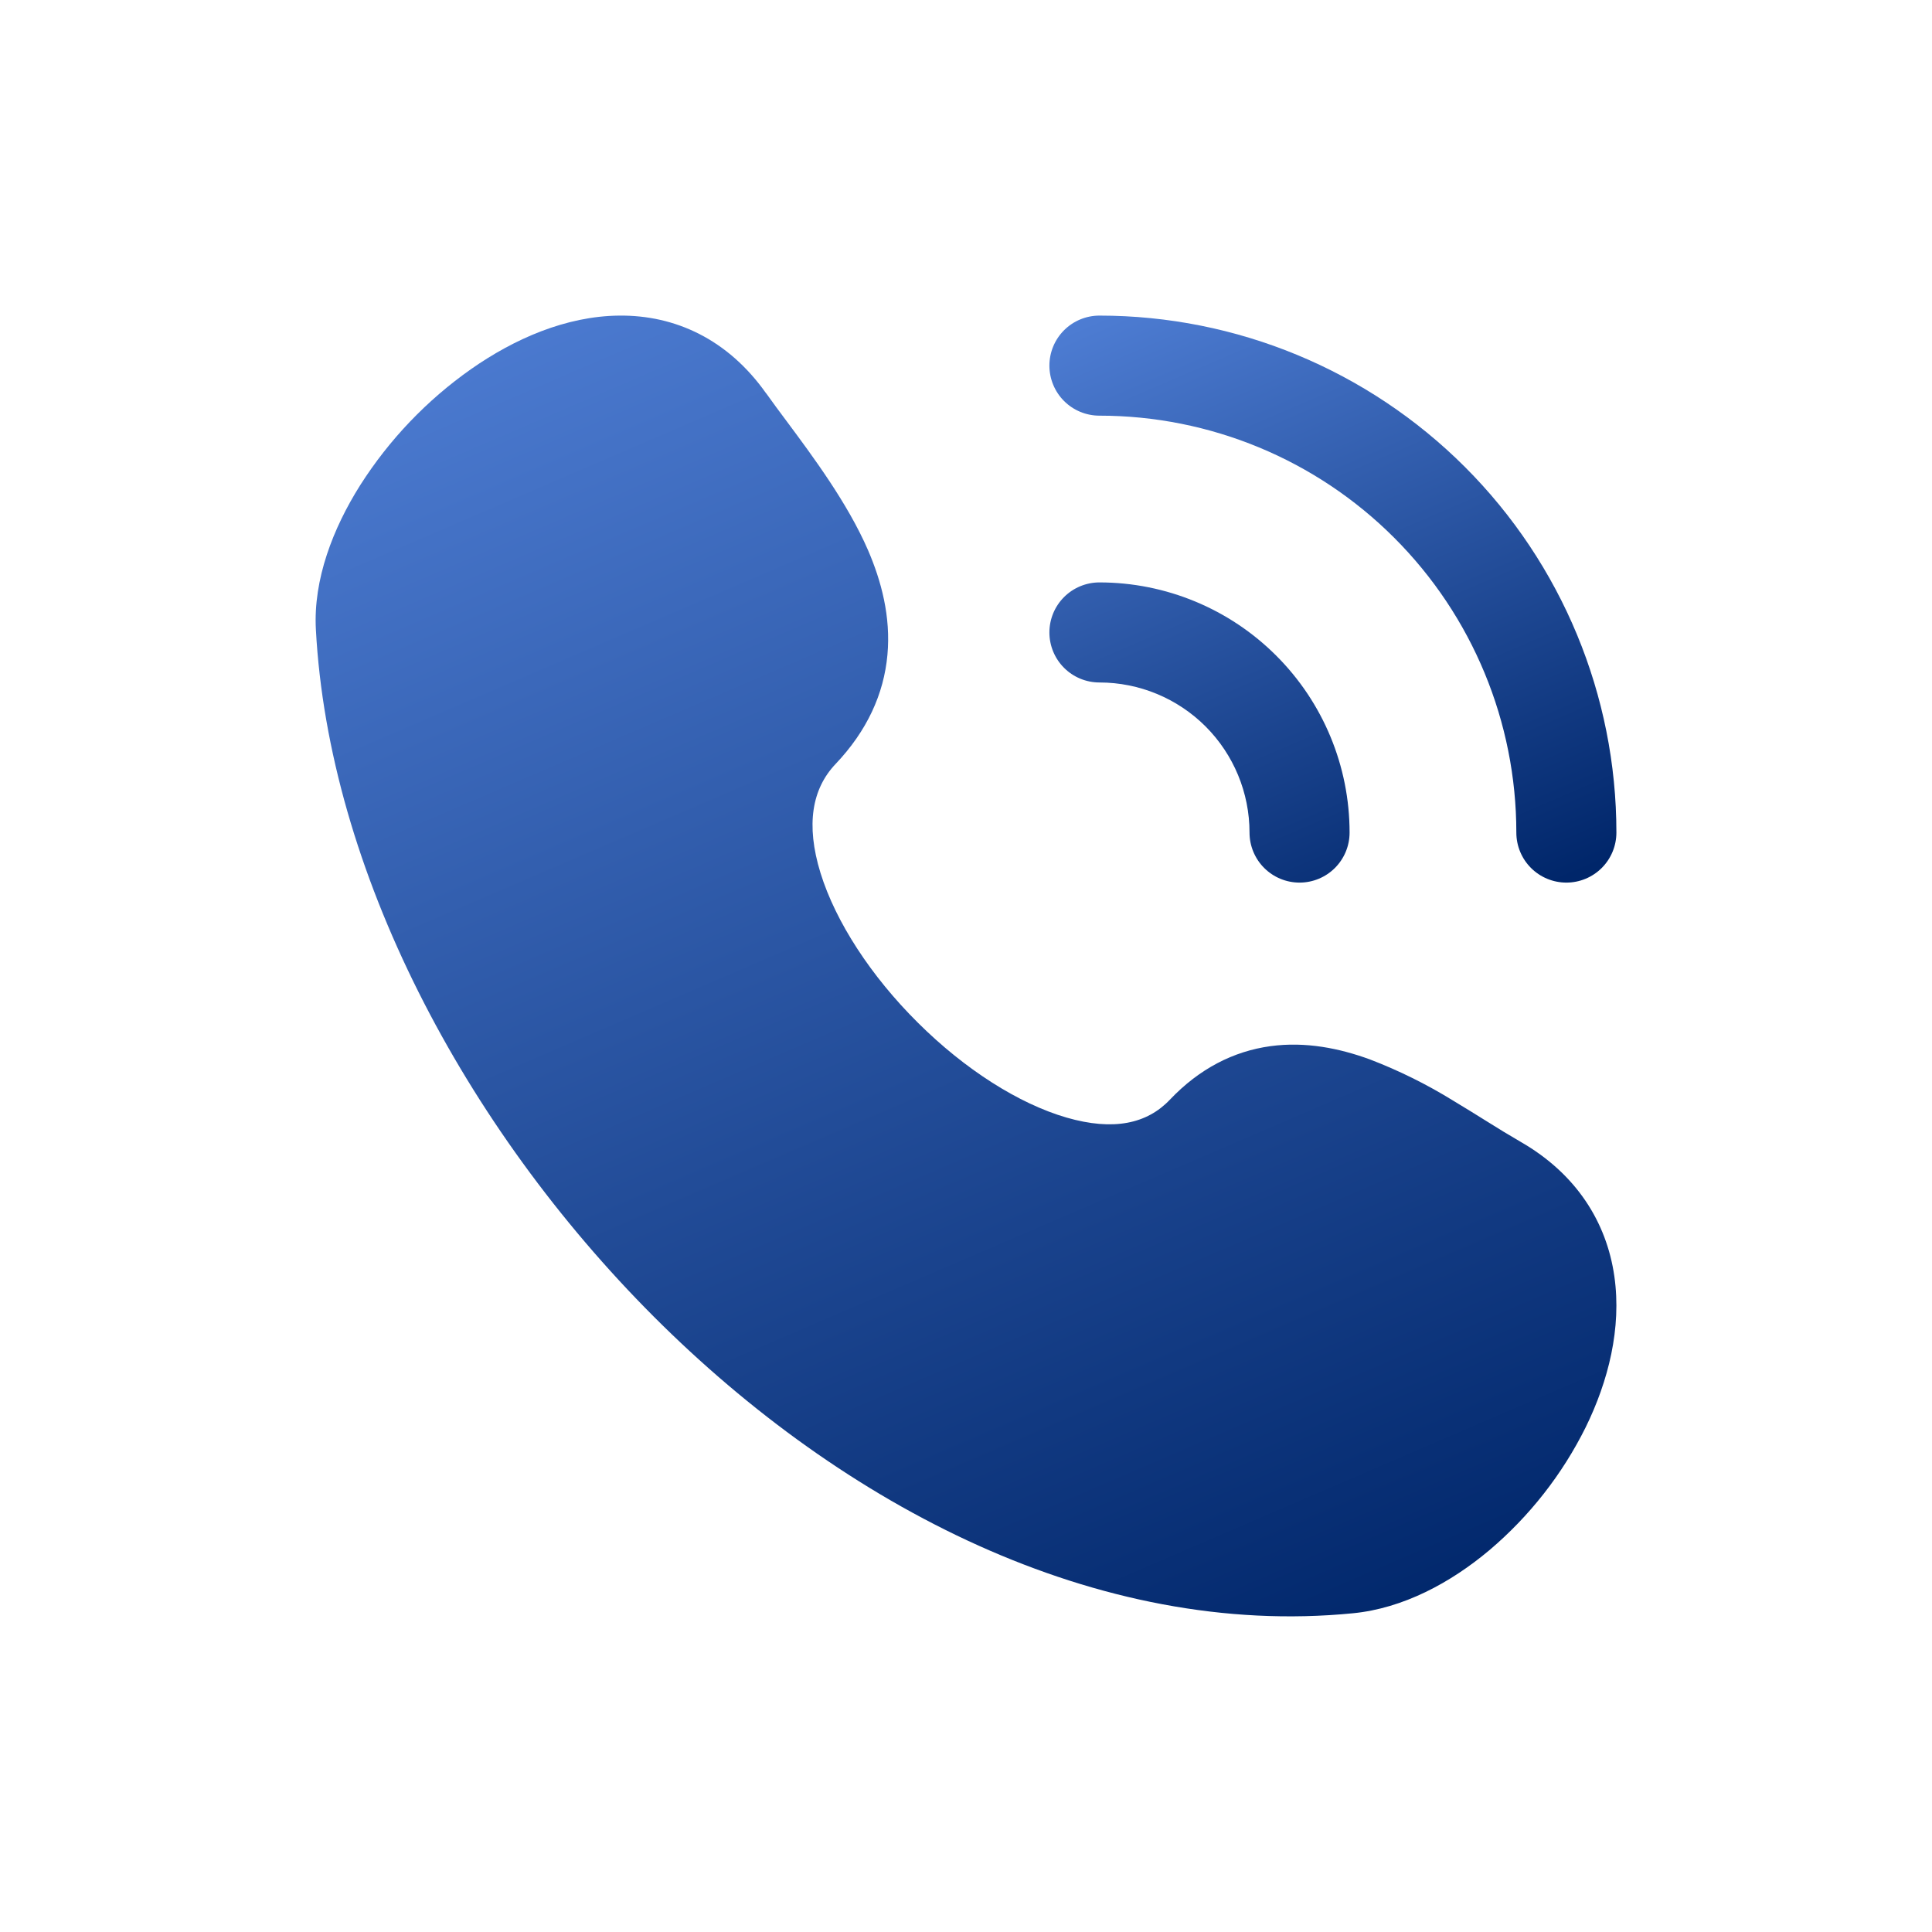
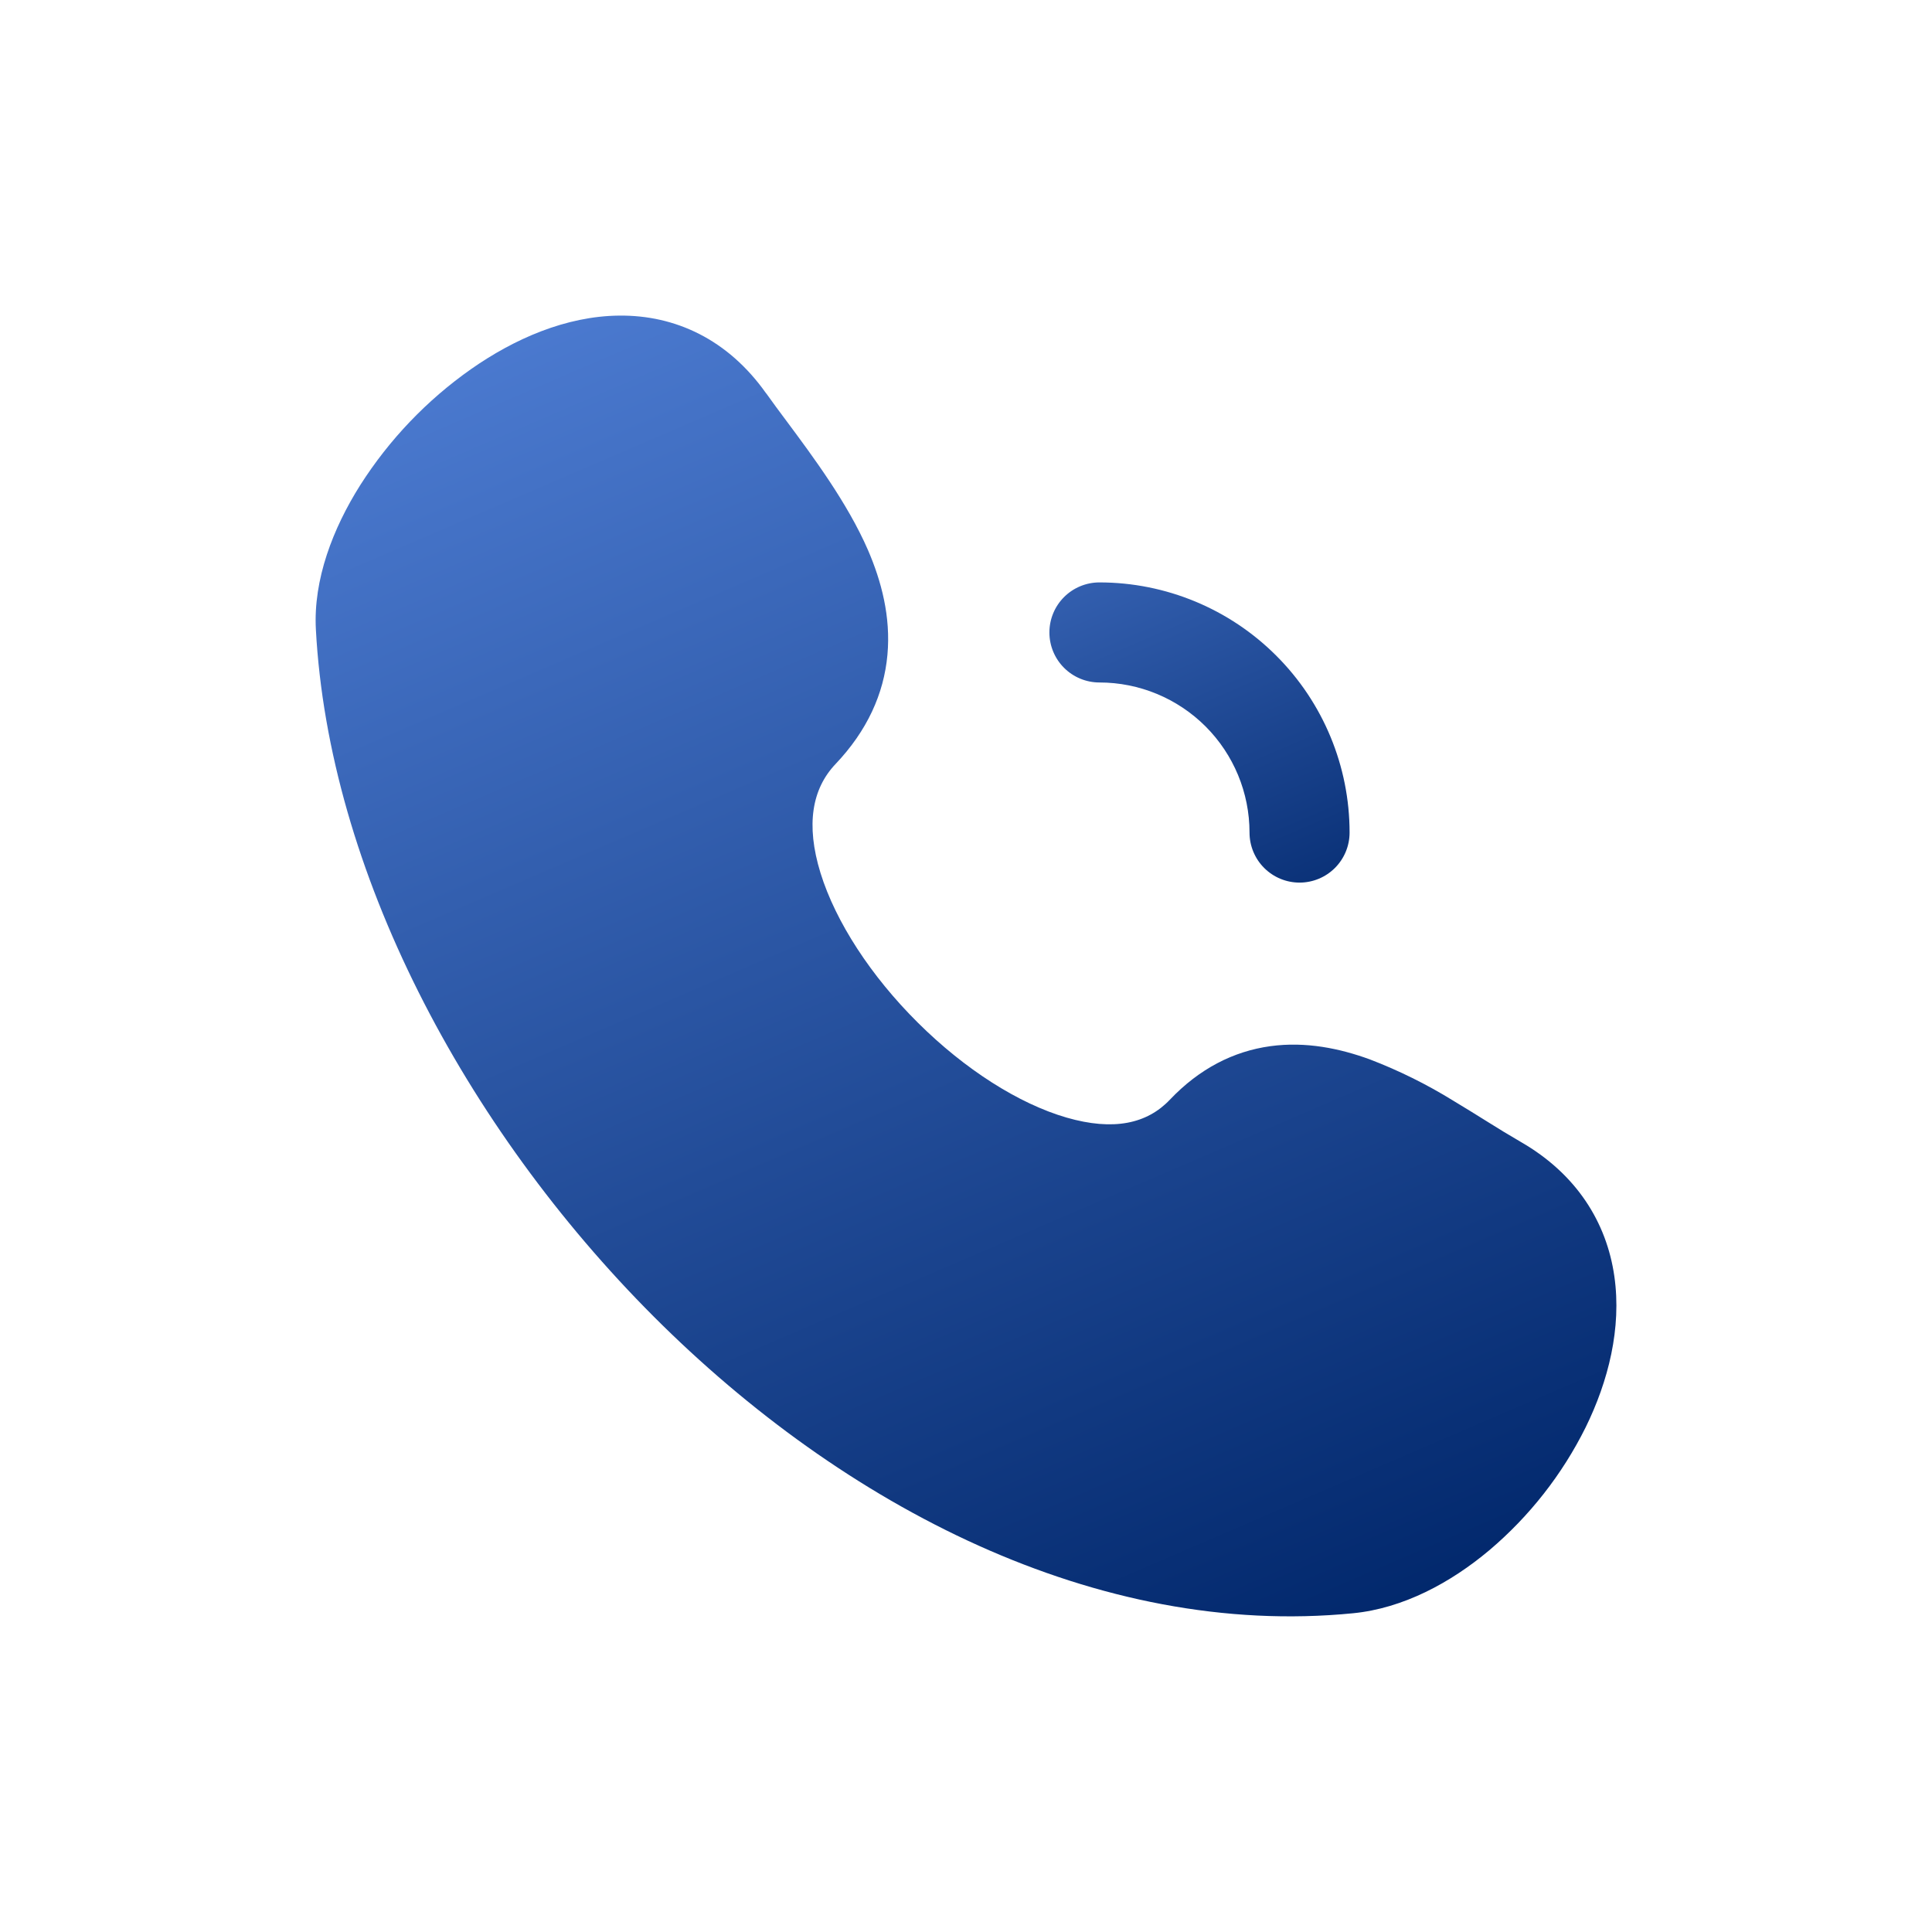
<svg xmlns="http://www.w3.org/2000/svg" width="48" height="48" viewBox="0 0 48 48" fill="none">
  <path d="M19.035 9.774C18.087 8.431 16.774 7.826 15.382 7.841C14.061 7.854 12.775 8.419 11.701 9.172C10.605 9.943 9.671 10.921 8.951 12.051C8.272 13.126 7.781 14.398 7.848 15.639C8.167 21.61 11.527 27.991 16.245 32.713C20.96 37.43 27.257 40.708 33.614 40.081C34.861 39.959 36.039 39.324 37.002 38.515C37.998 37.672 38.812 36.634 39.393 35.466C39.957 34.319 40.293 32.996 40.108 31.709C39.916 30.366 39.165 29.166 37.784 28.371C37.498 28.205 37.215 28.033 36.936 27.857C36.687 27.703 36.422 27.535 36.1 27.343C35.444 26.938 34.751 26.595 34.03 26.319C33.289 26.049 32.443 25.871 31.561 25.992C30.648 26.118 29.799 26.549 29.065 27.322C28.5 27.918 27.668 28.104 26.498 27.766C25.308 27.421 23.968 26.566 22.805 25.409C21.642 24.255 20.762 22.906 20.385 21.688C20.014 20.482 20.178 19.595 20.758 18.983C21.542 18.158 21.96 17.24 22.048 16.269C22.134 15.324 21.898 14.436 21.562 13.66C21.058 12.502 20.203 11.35 19.534 10.451C19.365 10.227 19.199 10 19.036 9.772" fill="url(#paint0_linear_34_1108)" />
-   <path d="M26.436 8.205C26.203 8.438 26.072 8.754 26.072 9.084C26.072 9.413 26.203 9.73 26.436 9.963C26.669 10.196 26.985 10.327 27.315 10.327C30.062 10.327 32.697 11.418 34.639 13.361C36.582 15.303 37.673 17.938 37.673 20.685C37.673 21.015 37.804 21.331 38.037 21.564C38.27 21.797 38.587 21.928 38.916 21.928C39.246 21.928 39.562 21.797 39.795 21.564C40.028 21.331 40.159 21.015 40.159 20.685C40.159 17.279 38.806 14.012 36.397 11.603C33.988 9.194 30.721 7.841 27.315 7.841C26.985 7.841 26.669 7.972 26.436 8.205Z" fill="url(#paint1_linear_34_1108)" />
  <path d="M26.436 14.834C26.203 15.067 26.072 15.383 26.072 15.713C26.072 16.043 26.203 16.359 26.436 16.592C26.669 16.825 26.985 16.956 27.315 16.956C28.304 16.956 29.252 17.349 29.952 18.048C30.651 18.748 31.044 19.696 31.044 20.685C31.044 21.015 31.175 21.331 31.408 21.564C31.641 21.797 31.957 21.928 32.287 21.928C32.617 21.928 32.933 21.797 33.166 21.564C33.399 21.331 33.53 21.015 33.53 20.685C33.53 19.037 32.875 17.456 31.709 16.291C30.544 15.125 28.963 14.47 27.315 14.47C26.985 14.47 26.669 14.601 26.436 14.834Z" fill="url(#paint2_linear_34_1108)" />
  <defs>
    <linearGradient id="paint0_linear_34_1108" x1="-1.096" y1="-5.602" x2="21.44" y2="46.747" gradientUnits="userSpaceOnUse">
      <stop stop-color="#6EA1FF" />
      <stop offset="1" stop-color="#00266A" />
    </linearGradient>
    <linearGradient id="paint1_linear_34_1108" x1="22.176" y1="1.981" x2="31.999" y2="24.8" gradientUnits="userSpaceOnUse">
      <stop stop-color="#6EA1FF" />
      <stop offset="1" stop-color="#00266A" />
    </linearGradient>
    <linearGradient id="paint2_linear_34_1108" x1="22.176" y1="1.981" x2="31.999" y2="24.8" gradientUnits="userSpaceOnUse">
      <stop stop-color="#6EA1FF" />
      <stop offset="1" stop-color="#00266A" />
    </linearGradient>
  </defs>
</svg>